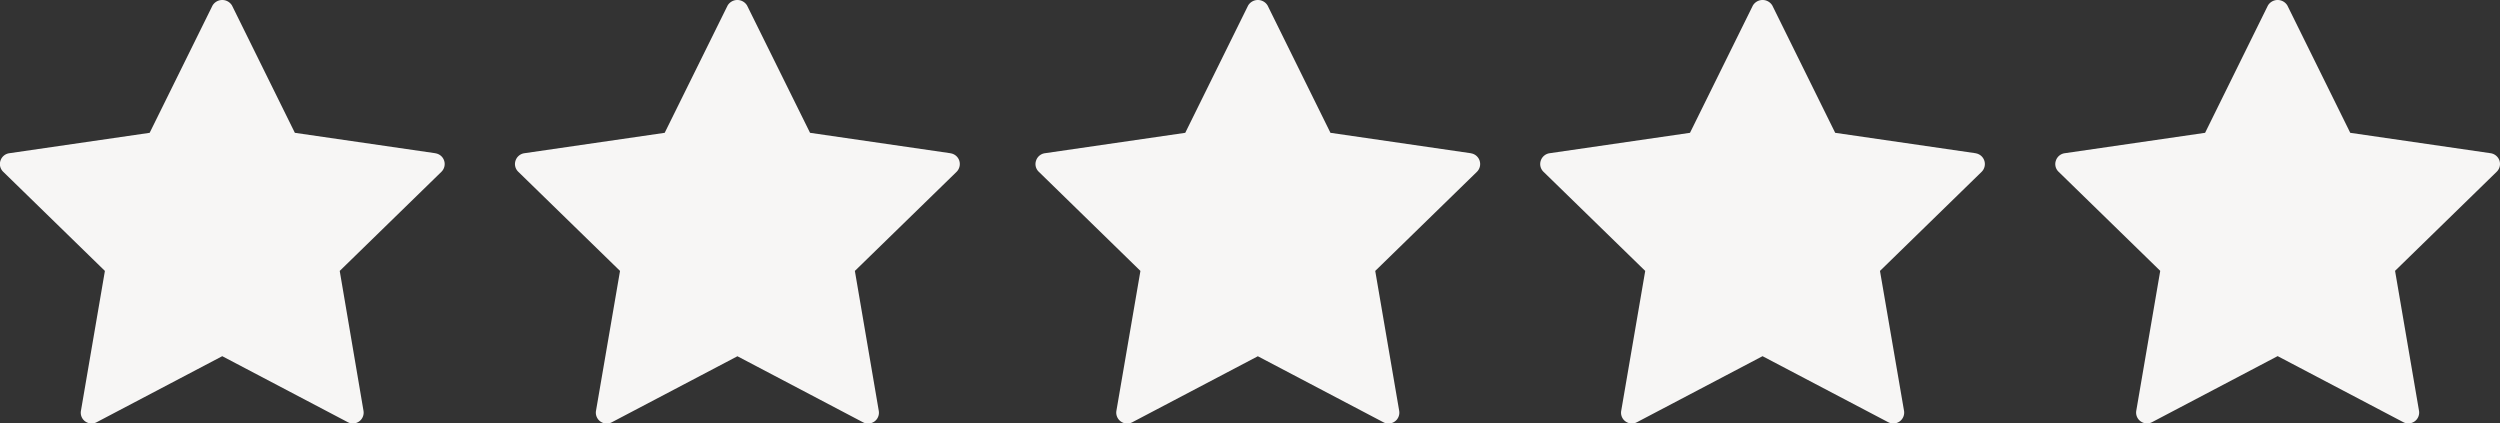
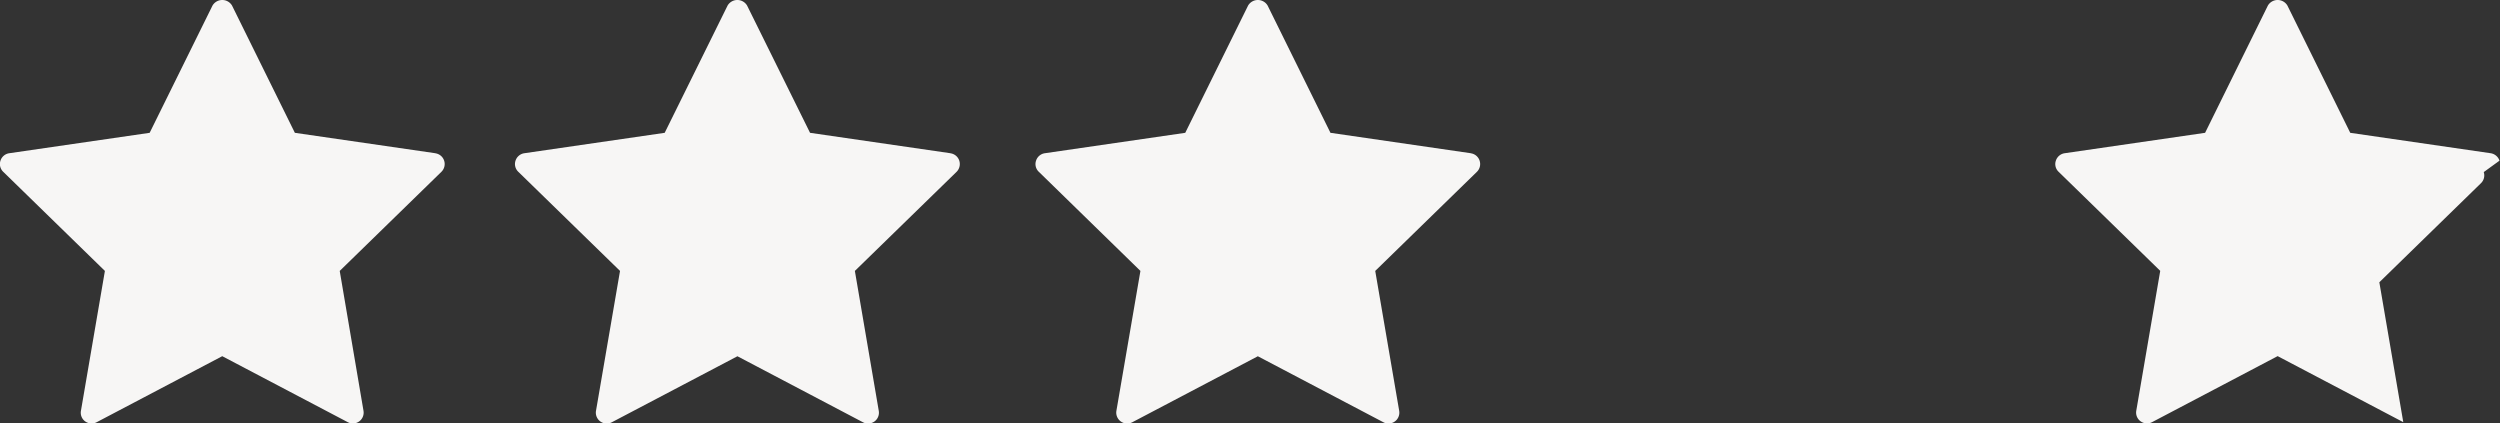
<svg xmlns="http://www.w3.org/2000/svg" width="118.302" height="20.039" viewBox="0 0 118.302 20.039">
  <rect x="0" y="0" width="118.302" height="20.039" fill="#333333" stroke="none" />
  <g id="Group_1055" data-name="Group 1055" transform="translate(-4.847 -53.98)">
    <path id="Path_5254" data-name="Path 5254" d="M25.449,61.231,18.8,60.265l-2.973-6.022a.537.537,0,0,0-.924,0l-2.974,6.022-6.644.966a.515.515,0,0,0-.416.352A.507.507,0,0,0,5,62.11L9.811,66.8l-1.134,6.62a.507.507,0,0,0,.2.5.517.517,0,0,0,.544.04l5.943-3.125,5.944,3.125a.5.5,0,0,0,.24.059.513.513,0,0,0,.5-.6L20.923,66.8l4.809-4.687a.514.514,0,0,0-.283-.879Z" fill="#f7f6f5" />
    <path id="Path_5255" data-name="Path 5255" d="M49.822,61.231l-6.643-.966L40.2,54.243a.536.536,0,0,0-.923,0l-2.976,6.022-6.643.966a.519.519,0,0,0-.416.352.505.505,0,0,0,.132.527L34.187,66.8l-1.137,6.62a.515.515,0,0,0,.747.543l5.946-3.125,5.942,3.125a.5.5,0,0,0,.24.059.522.522,0,0,0,.306-.1.513.513,0,0,0,.2-.5L45.3,66.8l4.811-4.687a.522.522,0,0,0,.131-.527.515.515,0,0,0-.417-.352Z" fill="#f7f6f5" />
    <path id="Path_5256" data-name="Path 5256" d="M74.448,61.231l-6.643-.966-2.973-6.022a.537.537,0,0,0-.924,0l-2.974,6.022-6.644.966a.515.515,0,0,0-.416.352.5.5,0,0,0,.131.527L58.813,66.8l-1.137,6.62a.517.517,0,0,0,.749.543l5.944-3.125,5.944,3.125a.5.5,0,0,0,.238.059.515.515,0,0,0,.507-.6L69.924,66.8l4.809-4.687a.515.515,0,0,0-.285-.879Z" fill="#f7f6f5" />
-     <path id="Path_5257" data-name="Path 5257" d="M98.335,61.231l-6.645-.966-2.974-6.022a.536.536,0,0,0-.923,0l-2.974,6.022-6.645.966a.519.519,0,0,0-.417.352.508.508,0,0,0,.13.527L82.7,66.8l-1.136,6.62a.509.509,0,0,0,.2.5.517.517,0,0,0,.544.04l5.944-3.125L94.2,73.96a.515.515,0,0,0,.747-.543L93.809,66.8l4.808-4.687a.516.516,0,0,0-.282-.879Z" fill="#f7f6f5" />
-     <path id="Path_5258" data-name="Path 5258" d="M123.125,61.583a.522.522,0,0,0-.417-.352l-6.645-.966-2.974-6.022a.537.537,0,0,0-.924,0l-2.971,6.022-6.646.966a.518.518,0,0,0-.416.352.5.5,0,0,0,.131.527l4.808,4.687-1.134,6.62a.508.508,0,0,0,.205.5.513.513,0,0,0,.542.04l5.943-3.125,5.945,3.125a.5.5,0,0,0,.239.059.521.521,0,0,0,.305-.1.515.515,0,0,0,.2-.5l-1.133-6.62,4.808-4.687a.512.512,0,0,0,.133-.527Z" fill="#f7f6f5" />
+     <path id="Path_5258" data-name="Path 5258" d="M123.125,61.583a.522.522,0,0,0-.417-.352l-6.645-.966-2.974-6.022a.537.537,0,0,0-.924,0l-2.971,6.022-6.646.966a.518.518,0,0,0-.416.352.5.5,0,0,0,.131.527l4.808,4.687-1.134,6.62a.508.508,0,0,0,.205.5.513.513,0,0,0,.542.04l5.943-3.125,5.945,3.125l-1.133-6.62,4.808-4.687a.512.512,0,0,0,.133-.527Z" fill="#f7f6f5" />
  </g>
</svg>